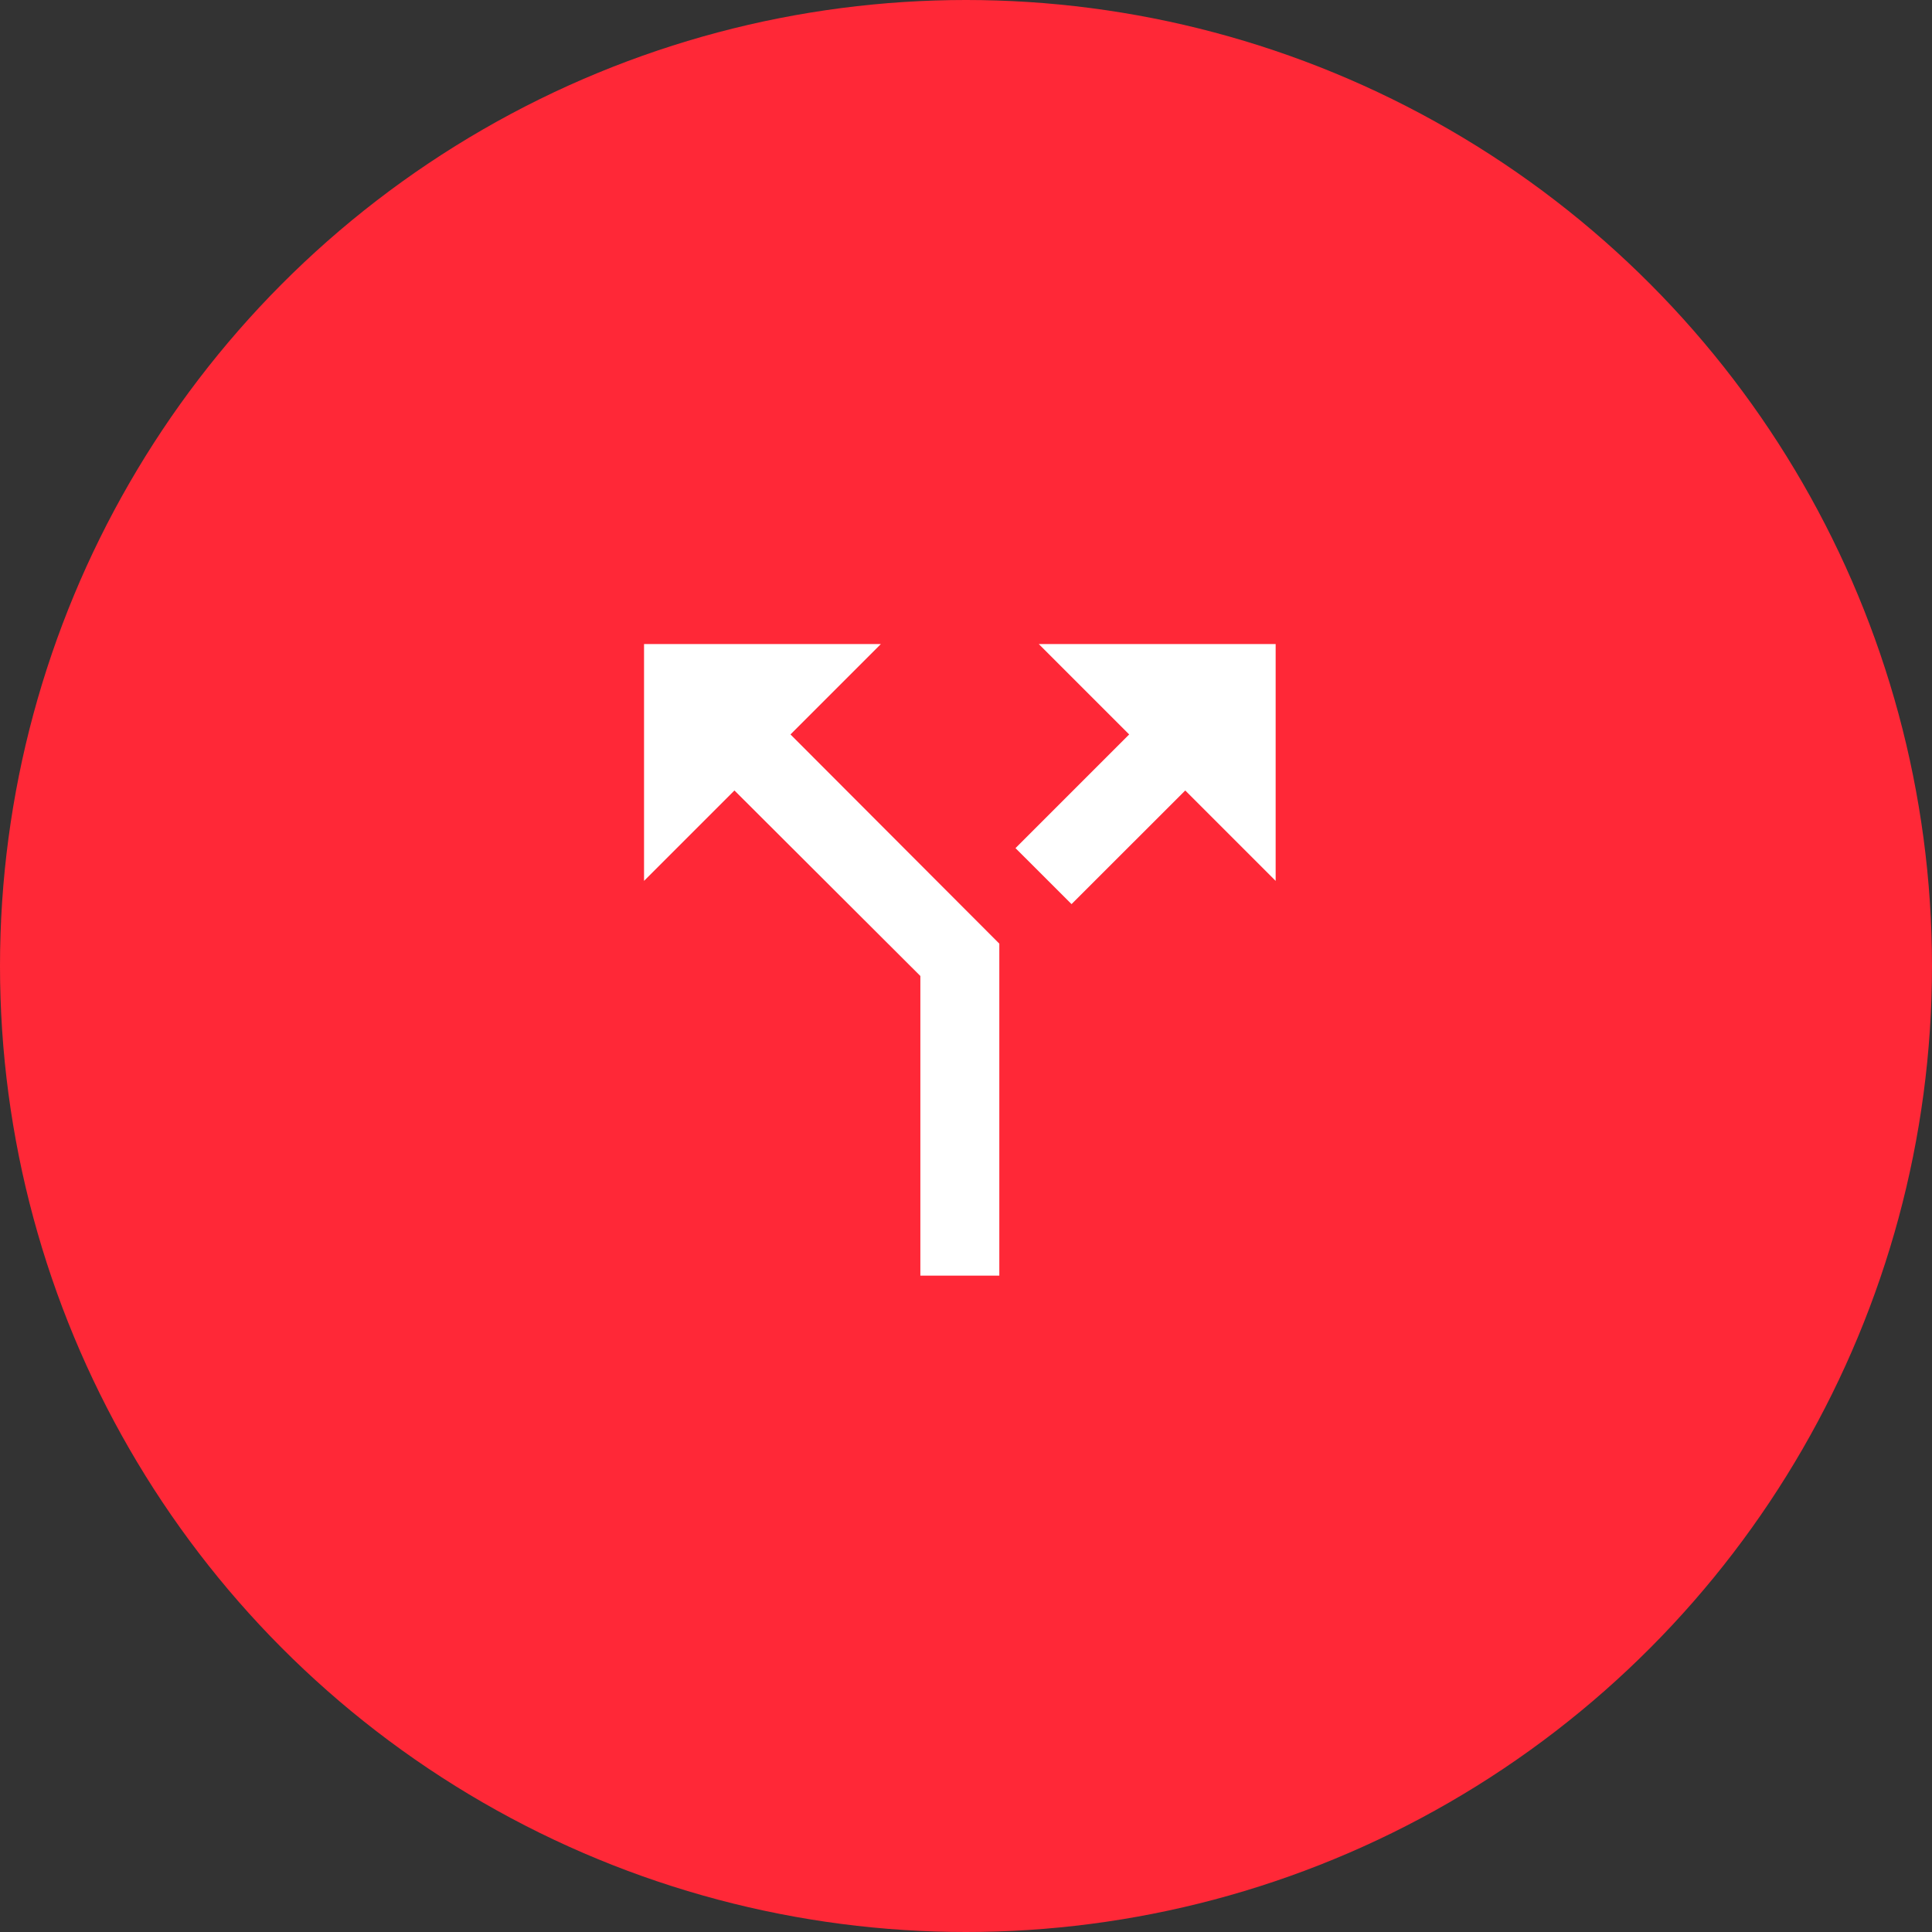
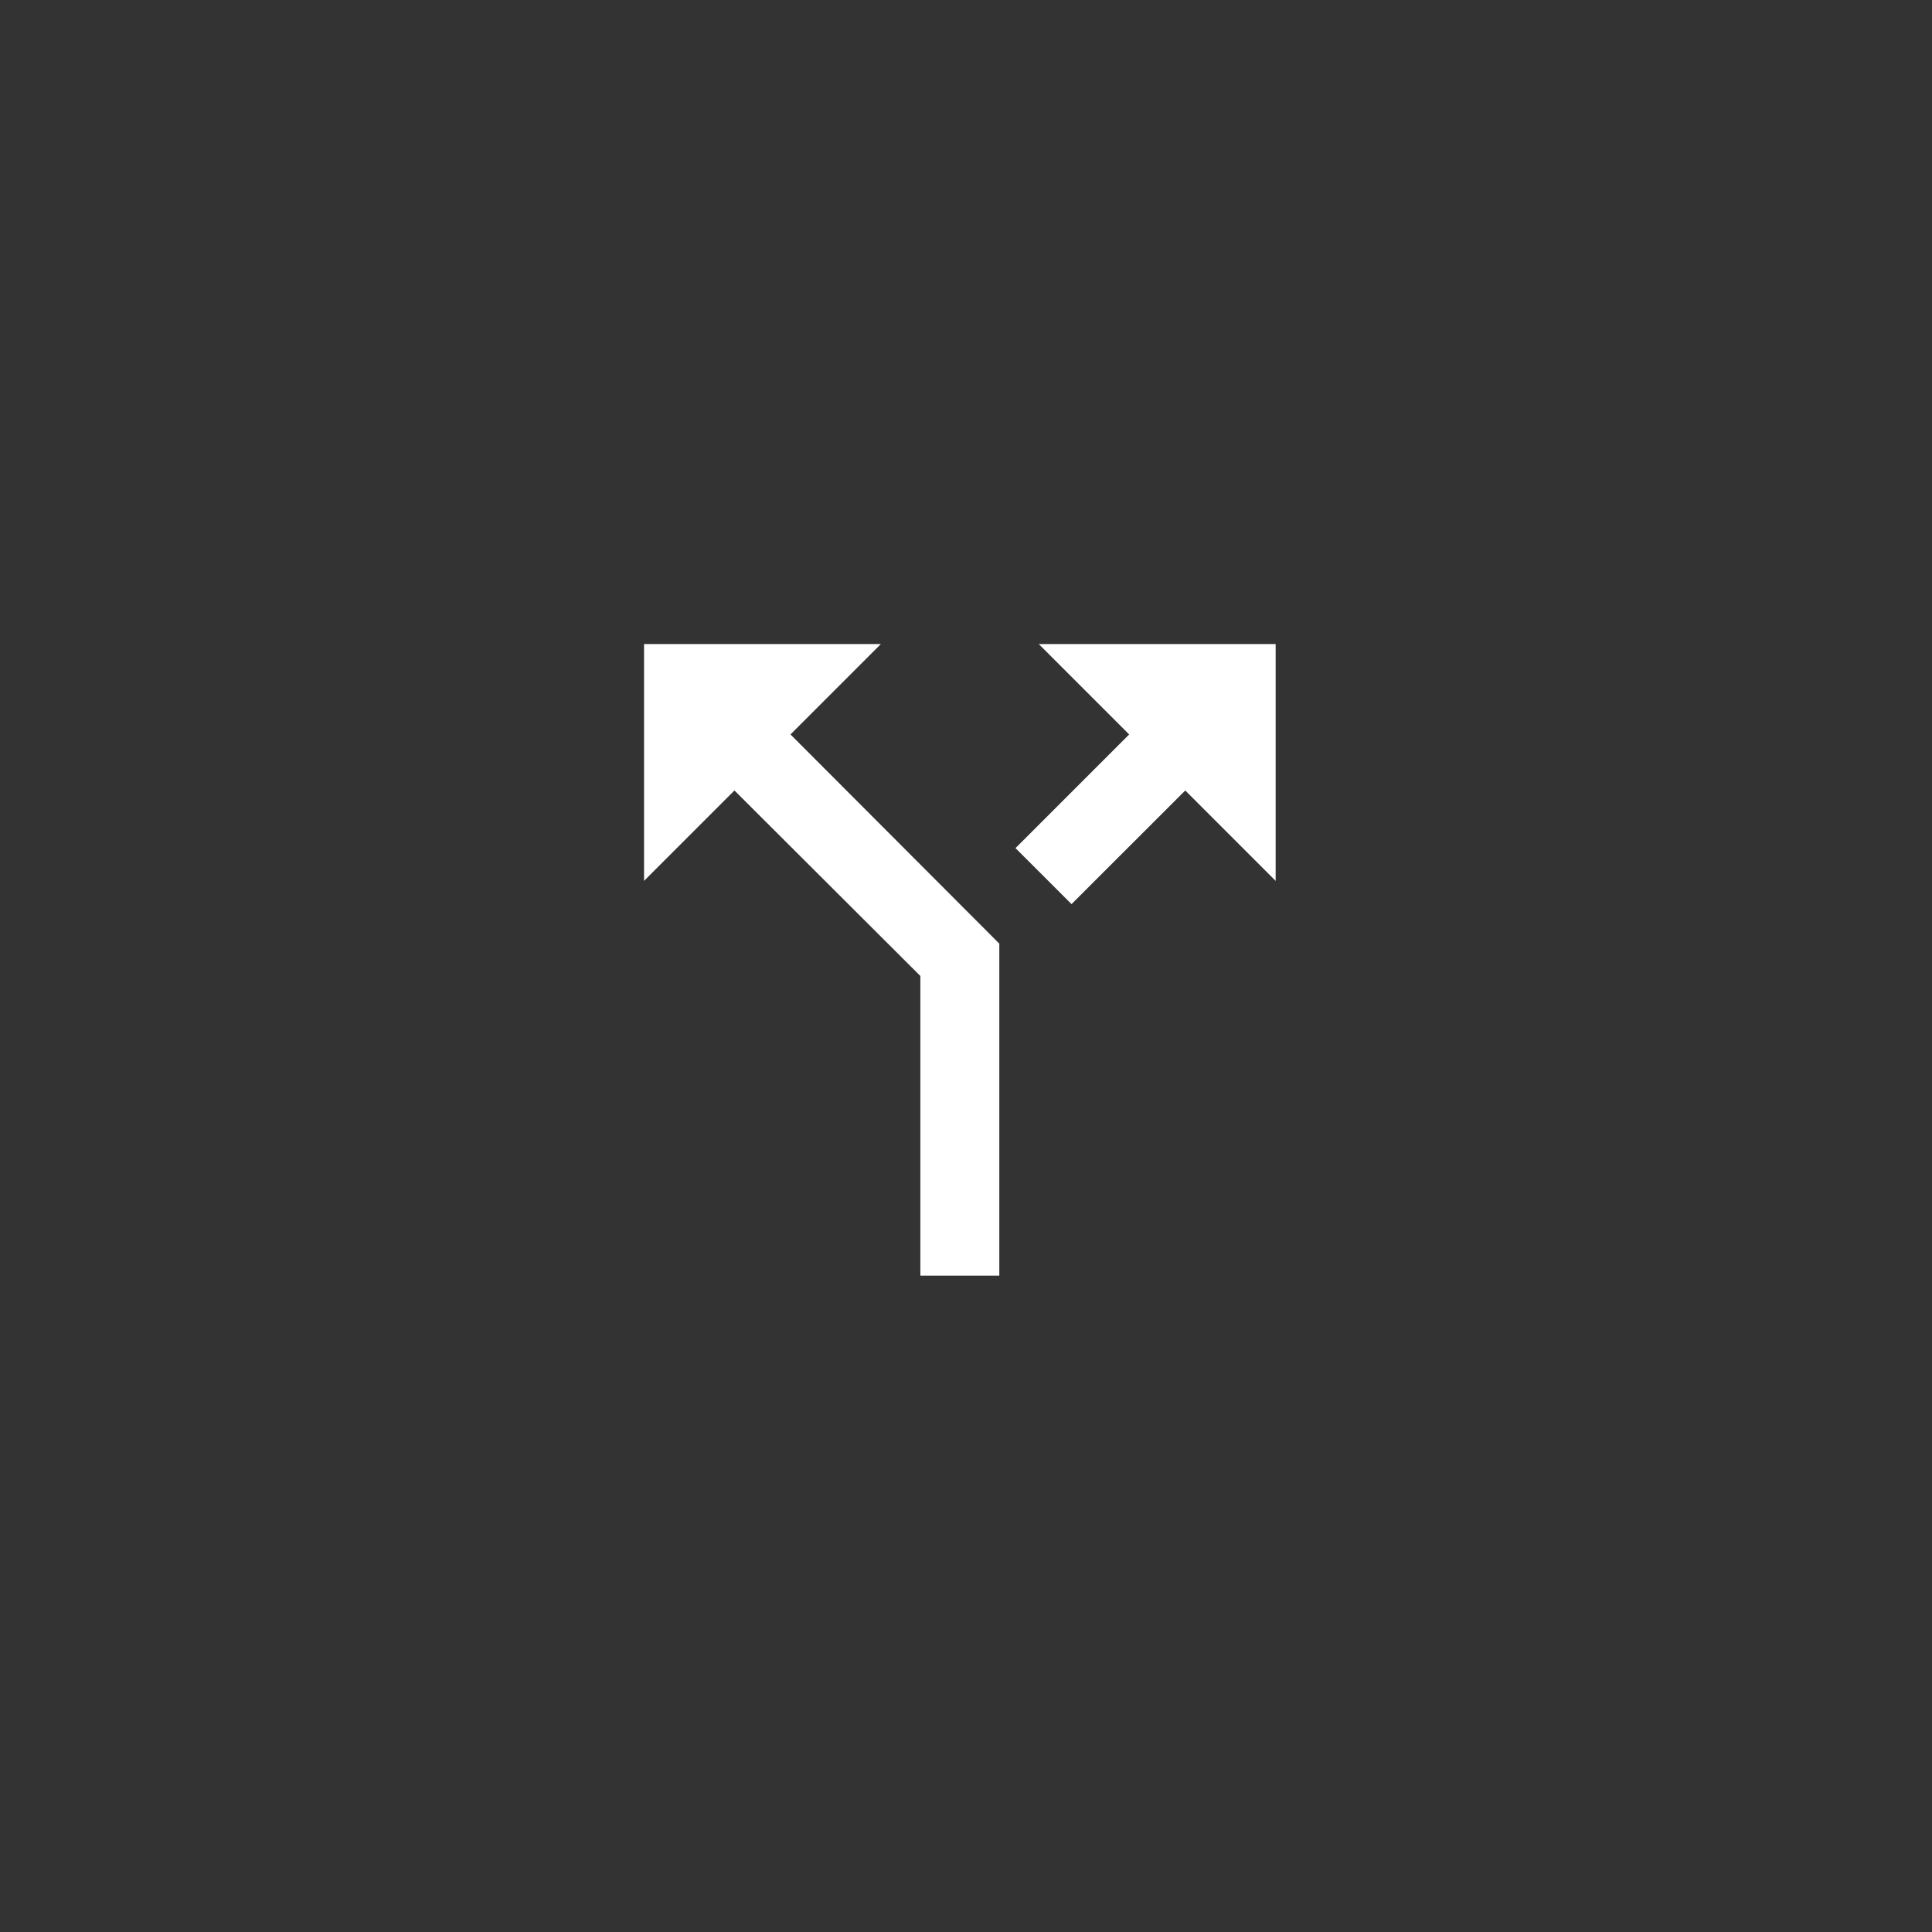
<svg xmlns="http://www.w3.org/2000/svg" width="156" height="156" viewBox="0 0 156 156">
  <rect x="0" y="0" width="156" height="156" fill="#333333" stroke="none" />
  <g id="managed-cloud-5" transform="translate(20846 -11855)">
    <g id="Group_1428" data-name="Group 1428" transform="translate(-10 2635)">
-       <circle id="Ellipse_369" data-name="Ellipse 369" cx="78" cy="78" r="78" transform="translate(-20836 9220)" fill="#ff2837" />
-     </g>
+       </g>
    <g id="mobility" transform="translate(-20801 11900)">
      <path id="Path_2814" data-name="Path 2814" d="M0,0H65V65H0Z" fill="none" />
      <path id="Path_2815" data-name="Path 2815" d="M35.873,4l7.3,7.3-9.179,9.179L38.518,25,47.7,15.825l7.3,7.3V4ZM23.124,4H4V23.124l7.3-7.3,15.012,14.98V55h6.375V28.192L15.825,11.3Z" transform="translate(3.003 3.003)" fill="#fff" />
    </g>
  </g>
</svg>